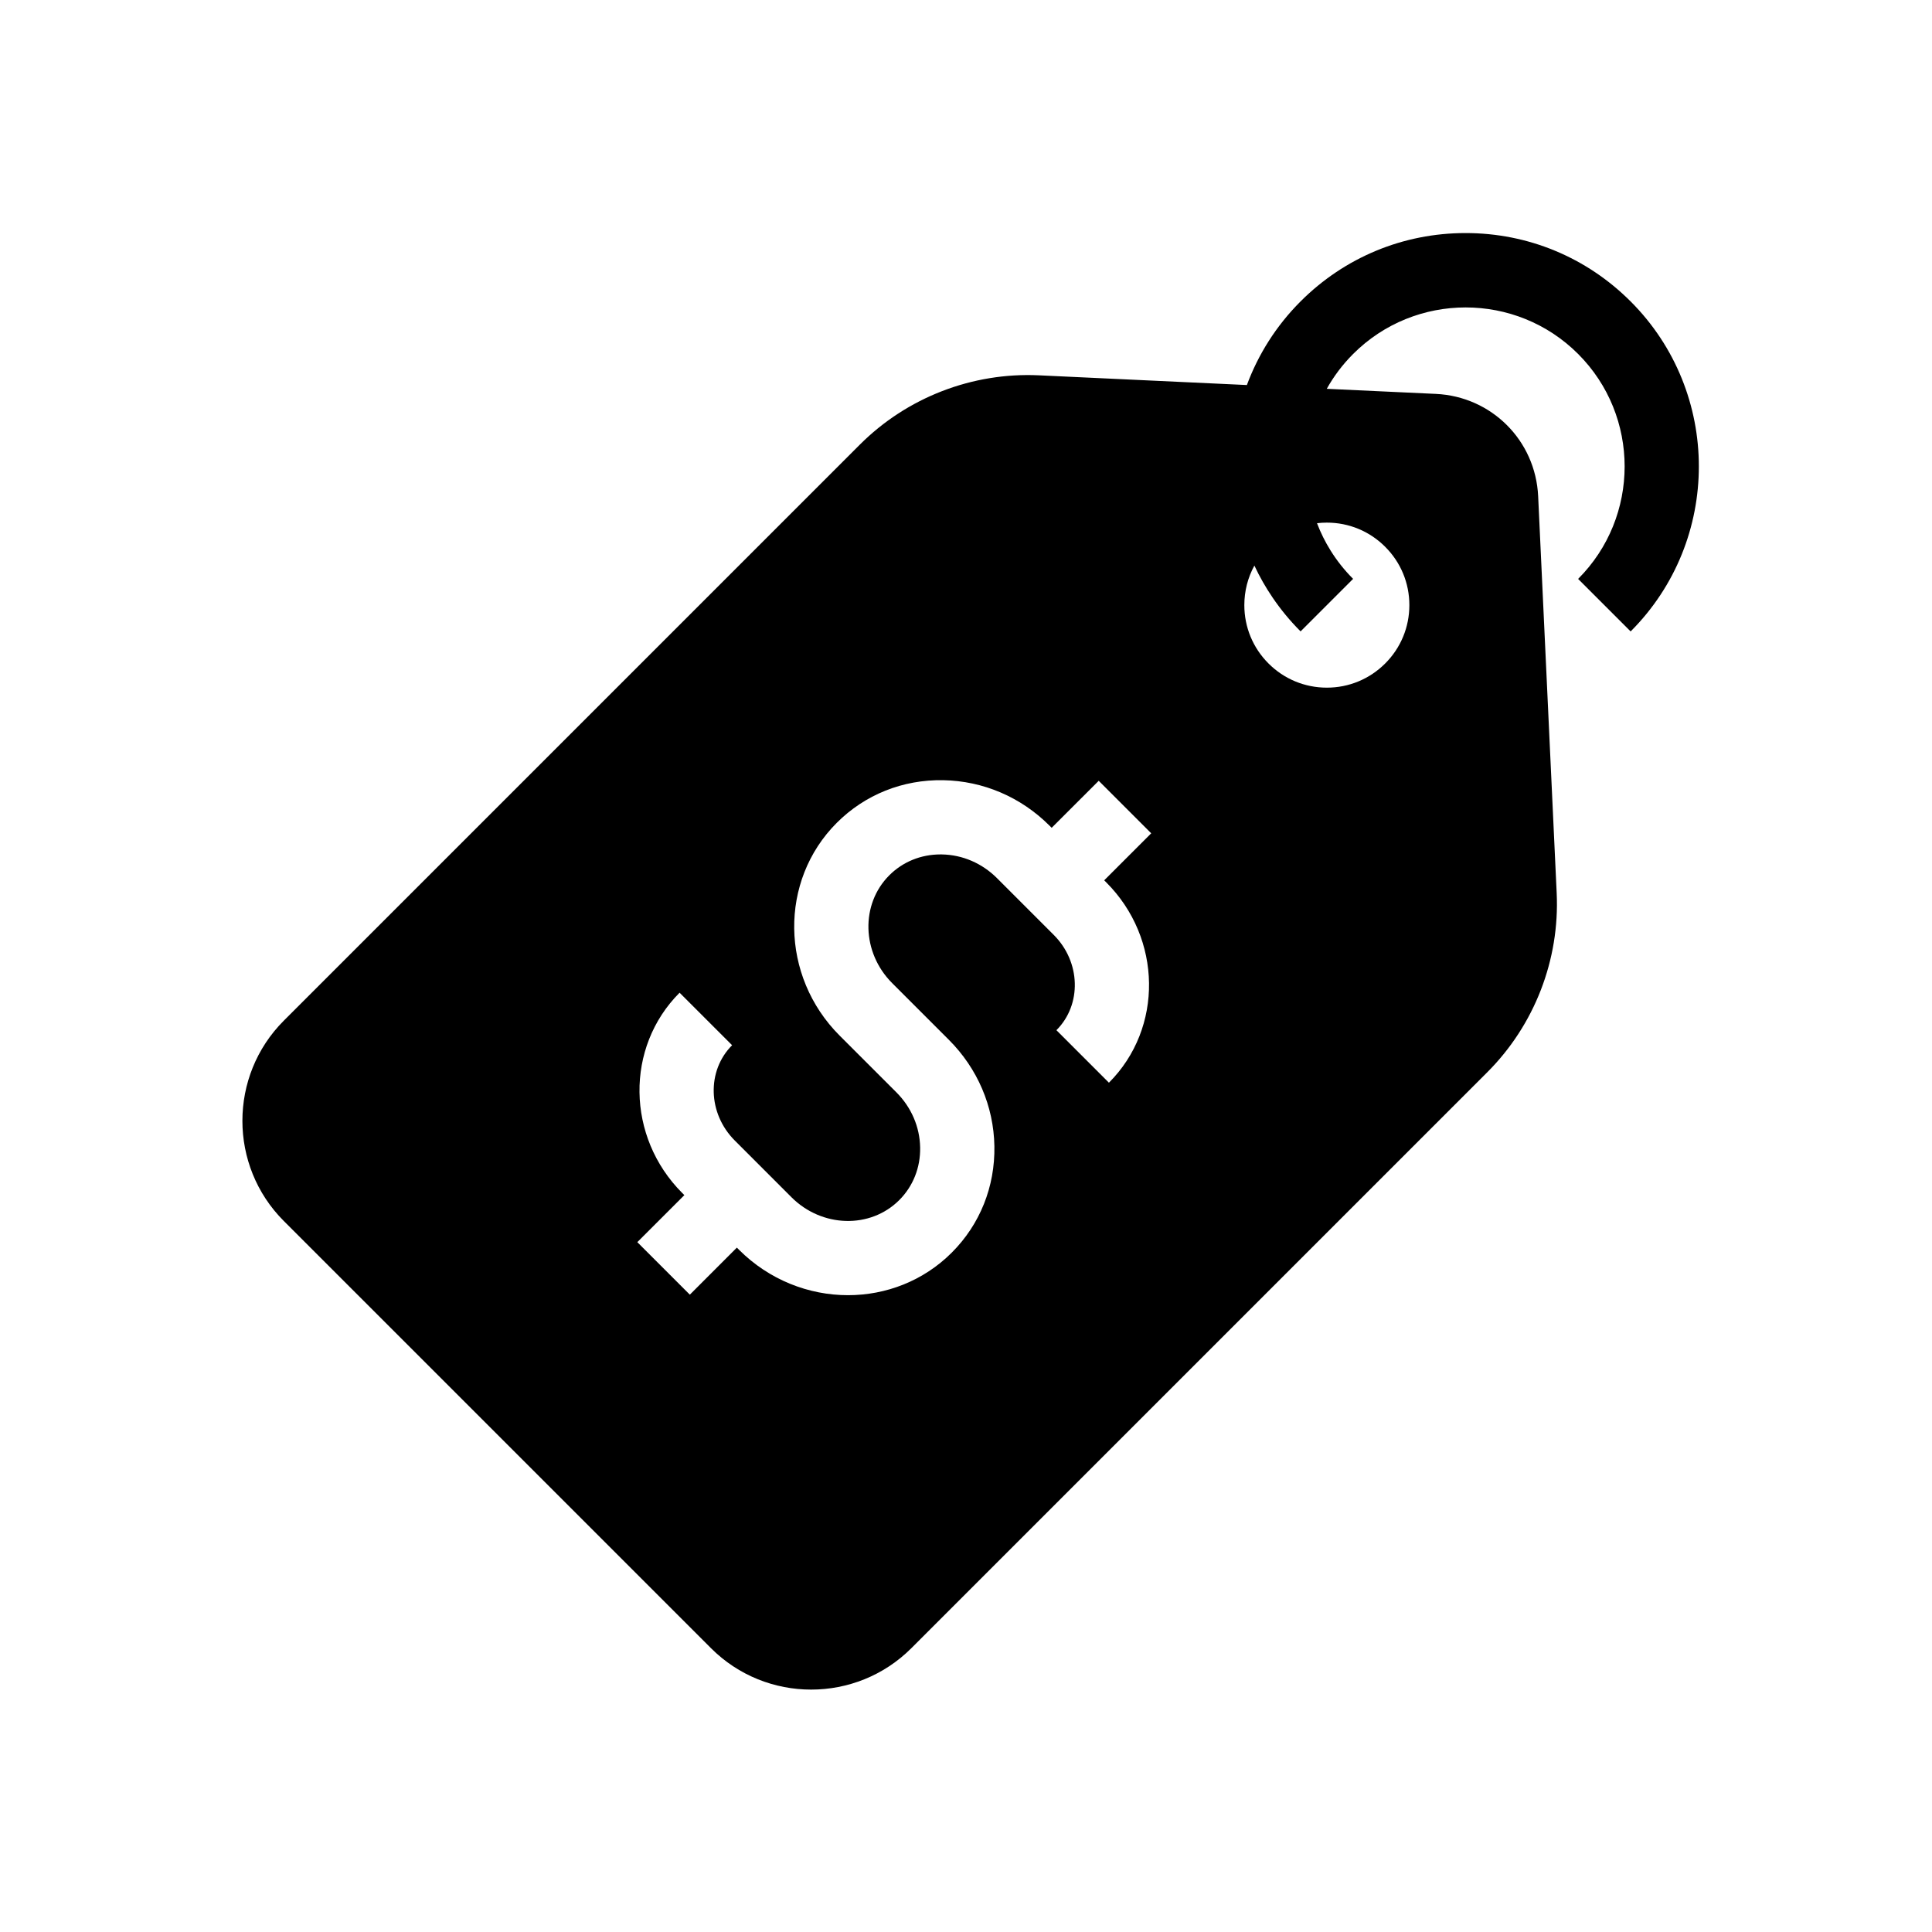
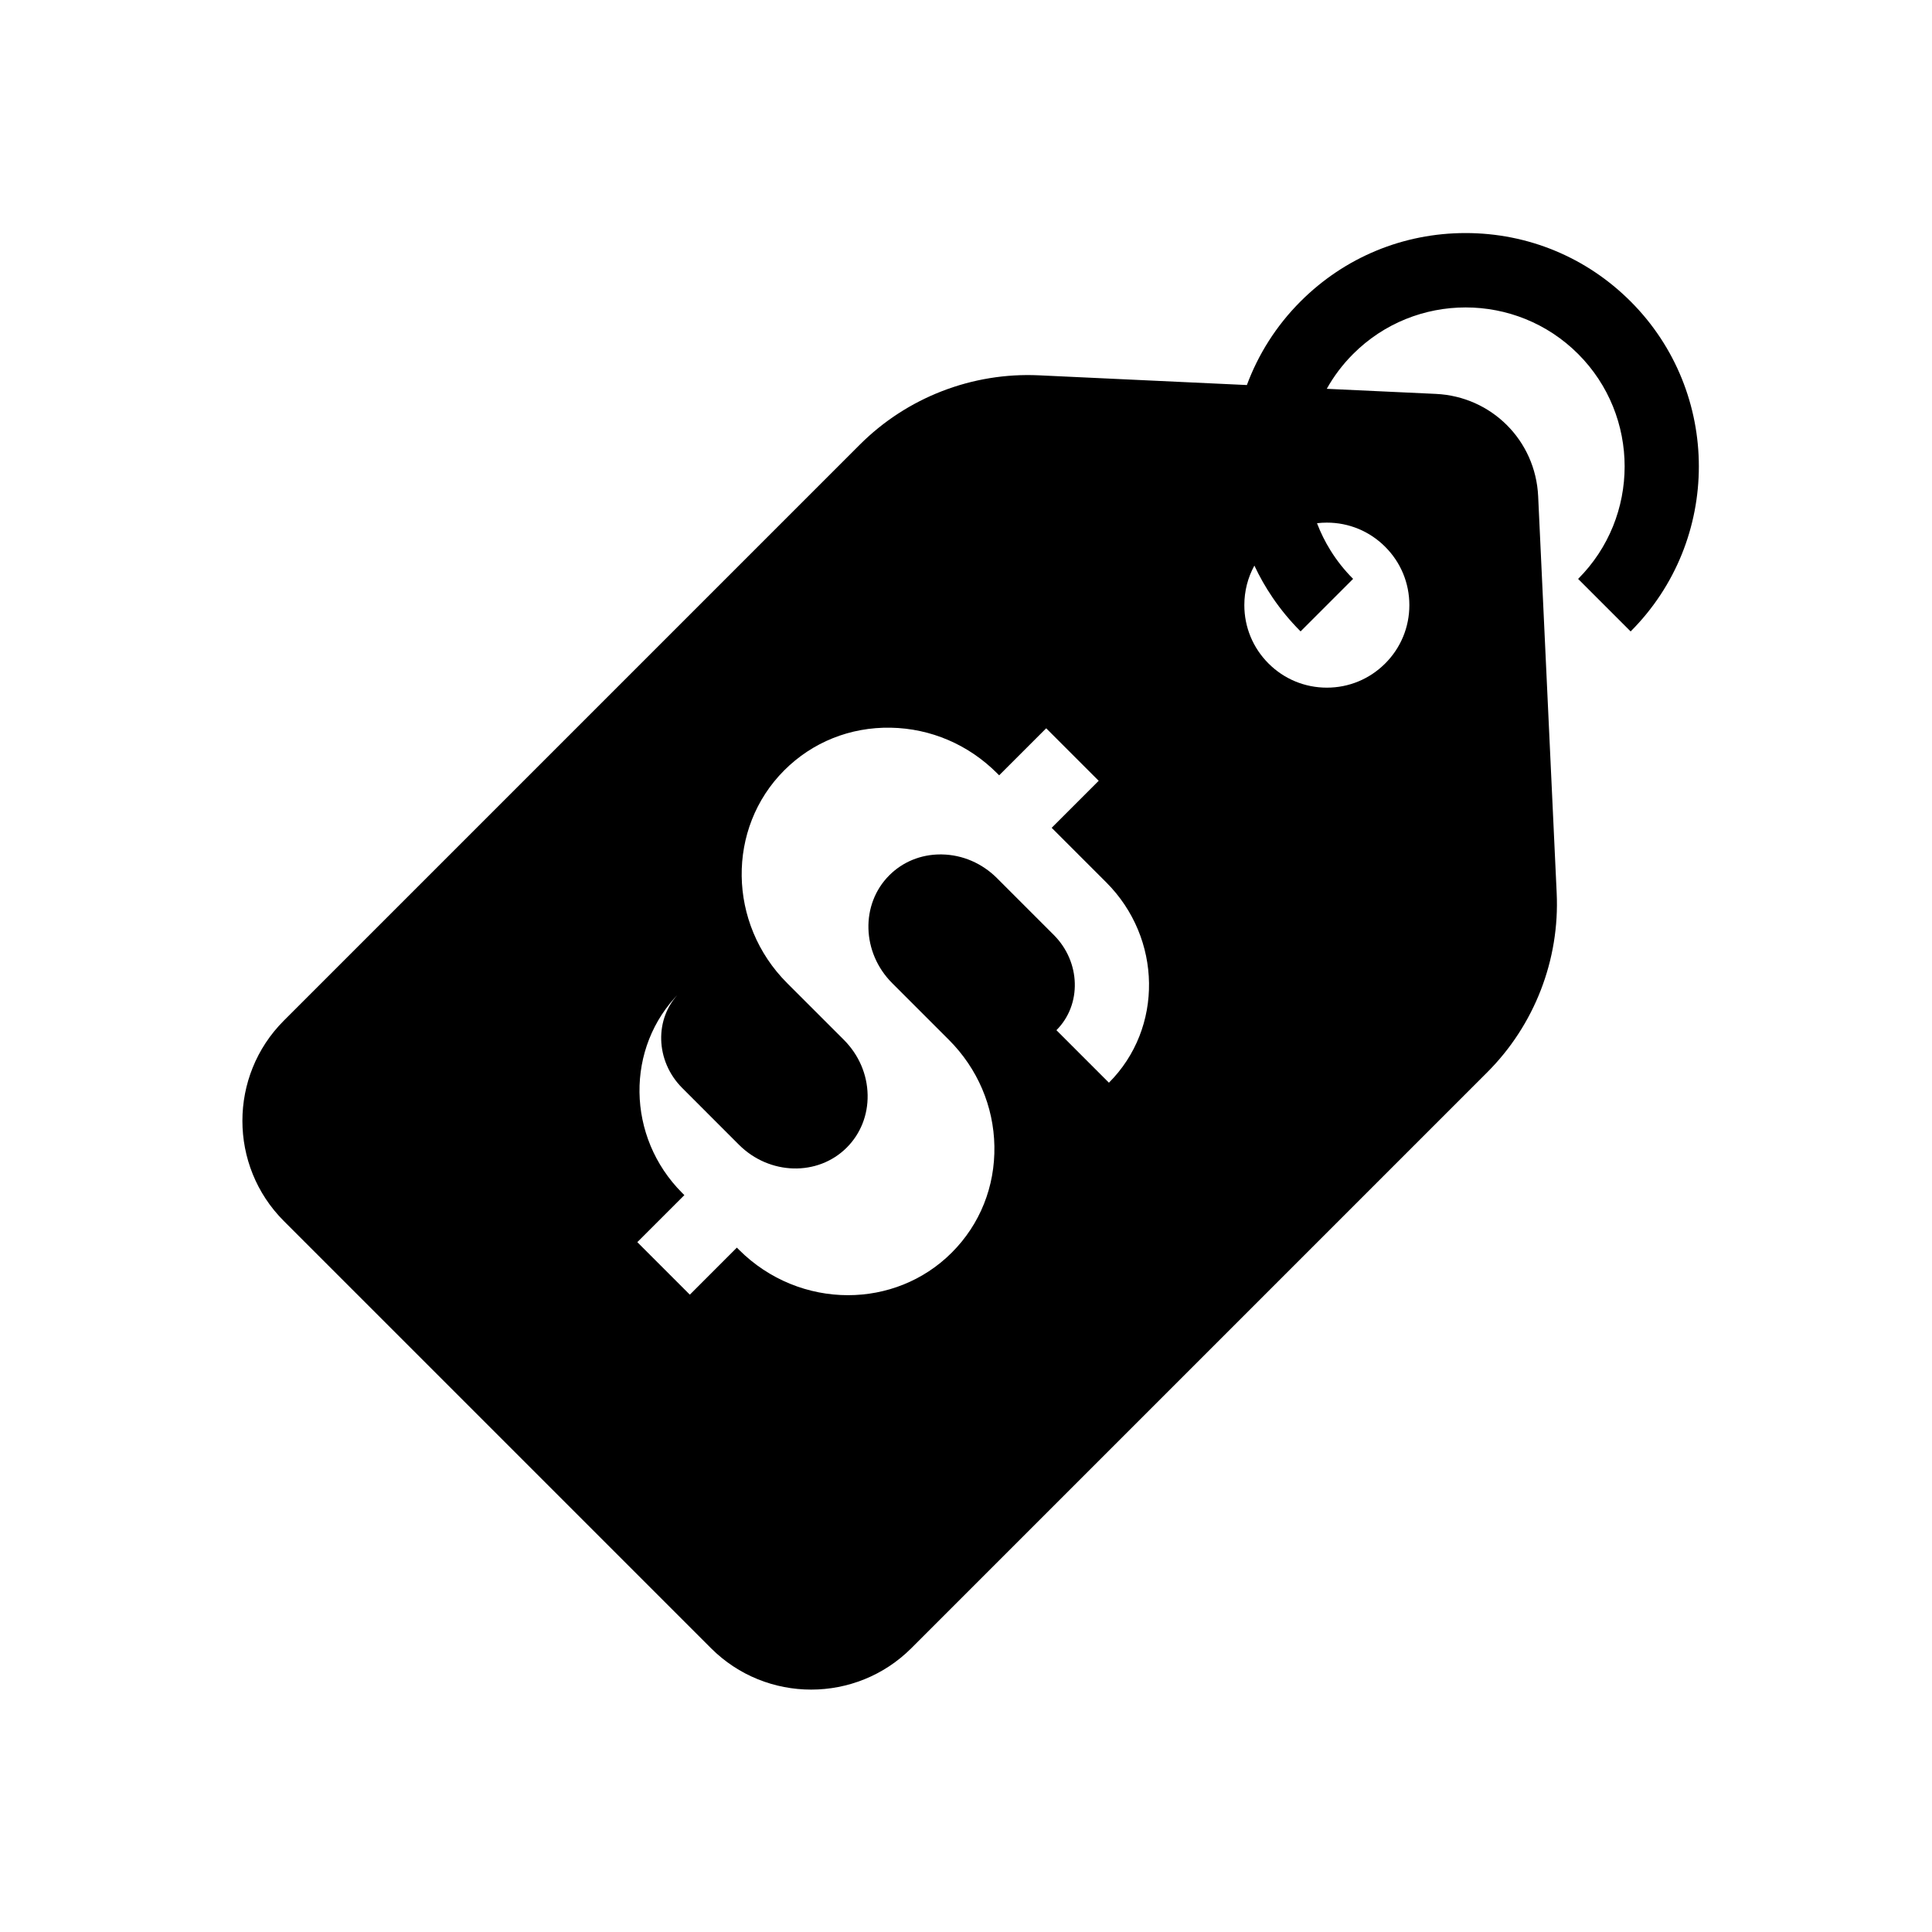
<svg xmlns="http://www.w3.org/2000/svg" fill="#000000" width="800px" height="800px" version="1.1" viewBox="144 144 512 512">
-   <path d="m576.12 223.87c-11.68-11.68-27.207-18.109-43.723-18.109s-32.051 6.43-43.73 18.109c-6.488 6.488-11.23 14.074-14.23 22.168l-55.098-2.574c-17.684-0.828-34.984 5.875-47.492 18.387l-152.63 152.63c-14.637 14.641-14.637 38.461 0 53.102l113.2 113.2c7.32 7.32 16.934 10.977 26.547 10.977 9.617 0 19.23-3.656 26.555-10.977l152.63-152.63c12.512-12.508 19.211-29.82 18.387-47.492l-4.91-105.17c-0.695-14.762-12.344-26.41-27.105-27.105l-28.914-1.348c1.852-3.316 4.176-6.426 6.992-9.238 16.438-16.438 43.184-16.438 59.617 0 16.438 16.434 16.438 43.18 0 59.617l13.918 13.918c24.105-24.117 24.105-63.344-0.004-87.457zm-99.695 70.016c1.367 2.934 2.988 5.781 4.852 8.512 2.137 3.144 4.602 6.137 7.391 8.926l13.918-13.918c-2.312-2.312-4.301-4.832-5.957-7.492-1.453-2.32-2.652-4.754-3.606-7.258 0.859-0.109 1.73-0.156 2.609-0.156 5.84 0 11.332 2.273 15.457 6.406 4.133 4.129 6.406 9.617 6.406 15.457 0 5.84-2.273 11.336-6.406 15.465-4.129 4.129-9.617 6.406-15.457 6.406-5.84 0-11.336-2.277-15.465-6.406s-6.406-9.625-6.406-15.465c0-3.719 0.922-7.301 2.664-10.477zm-39.246 83.961c14.824 14.828 15.141 38.637 0.699 53.078l-13.914-13.914c6.766-6.769 6.449-18.09-0.703-25.246l-15.035-15.035c-3.961-3.965-9.152-6.199-14.613-6.297-0.121-0.004-0.246-0.004-0.367-0.004-5.191 0-9.996 1.957-13.578 5.539-7.66 7.664-7.32 20.477 0.762 28.562l15.035 15.035c7.586 7.586 11.871 17.594 12.059 28.176 0.191 10.723-3.816 20.738-11.297 28.215-7.531 7.531-17.473 11.281-27.496 11.281-10.391 0-20.875-4.023-28.895-12.043l-0.562-0.562-12.461 12.469-13.918-13.918 12.469-12.461-0.562-0.562c-14.828-14.828-15.145-38.637-0.703-53.078l13.918 13.914c-6.769 6.769-6.453 18.098 0.699 25.246l15.031 15.039c8.082 8.082 20.898 8.422 28.566 0.758 3.66-3.664 5.629-8.613 5.535-13.941-0.098-5.461-2.336-10.652-6.297-14.617l-15.039-15.035c-15.754-15.758-16.094-41.051-0.758-56.387 7.473-7.477 17.496-11.492 28.211-11.297 10.586 0.188 20.594 4.469 28.176 12.055l0.562 0.562 12.469-12.461 13.914 13.914-12.461 12.461z" />
+   <path d="m576.12 223.87c-11.68-11.68-27.207-18.109-43.723-18.109s-32.051 6.43-43.73 18.109c-6.488 6.488-11.23 14.074-14.23 22.168l-55.098-2.574c-17.684-0.828-34.984 5.875-47.492 18.387l-152.63 152.63c-14.637 14.641-14.637 38.461 0 53.102l113.2 113.2c7.32 7.32 16.934 10.977 26.547 10.977 9.617 0 19.23-3.656 26.555-10.977l152.63-152.63c12.512-12.508 19.211-29.82 18.387-47.492l-4.91-105.17c-0.695-14.762-12.344-26.41-27.105-27.105l-28.914-1.348c1.852-3.316 4.176-6.426 6.992-9.238 16.438-16.438 43.184-16.438 59.617 0 16.438 16.434 16.438 43.18 0 59.617l13.918 13.918c24.105-24.117 24.105-63.344-0.004-87.457zm-99.695 70.016c1.367 2.934 2.988 5.781 4.852 8.512 2.137 3.144 4.602 6.137 7.391 8.926l13.918-13.918c-2.312-2.312-4.301-4.832-5.957-7.492-1.453-2.32-2.652-4.754-3.606-7.258 0.859-0.109 1.73-0.156 2.609-0.156 5.84 0 11.332 2.273 15.457 6.406 4.133 4.129 6.406 9.617 6.406 15.457 0 5.84-2.273 11.336-6.406 15.465-4.129 4.129-9.617 6.406-15.457 6.406-5.84 0-11.336-2.277-15.465-6.406s-6.406-9.625-6.406-15.465c0-3.719 0.922-7.301 2.664-10.477zm-39.246 83.961c14.824 14.828 15.141 38.637 0.699 53.078l-13.914-13.914c6.766-6.769 6.449-18.09-0.703-25.246l-15.035-15.035c-3.961-3.965-9.152-6.199-14.613-6.297-0.121-0.004-0.246-0.004-0.367-0.004-5.191 0-9.996 1.957-13.578 5.539-7.66 7.664-7.32 20.477 0.762 28.562l15.035 15.035c7.586 7.586 11.871 17.594 12.059 28.176 0.191 10.723-3.816 20.738-11.297 28.215-7.531 7.531-17.473 11.281-27.496 11.281-10.391 0-20.875-4.023-28.895-12.043l-0.562-0.562-12.461 12.469-13.918-13.918 12.469-12.461-0.562-0.562c-14.828-14.828-15.145-38.637-0.703-53.078c-6.769 6.769-6.453 18.098 0.699 25.246l15.031 15.039c8.082 8.082 20.898 8.422 28.566 0.758 3.66-3.664 5.629-8.613 5.535-13.941-0.098-5.461-2.336-10.652-6.297-14.617l-15.039-15.035c-15.754-15.758-16.094-41.051-0.758-56.387 7.473-7.477 17.496-11.492 28.211-11.297 10.586 0.188 20.594 4.469 28.176 12.055l0.562 0.562 12.469-12.461 13.914 13.914-12.461 12.461z" />
</svg>